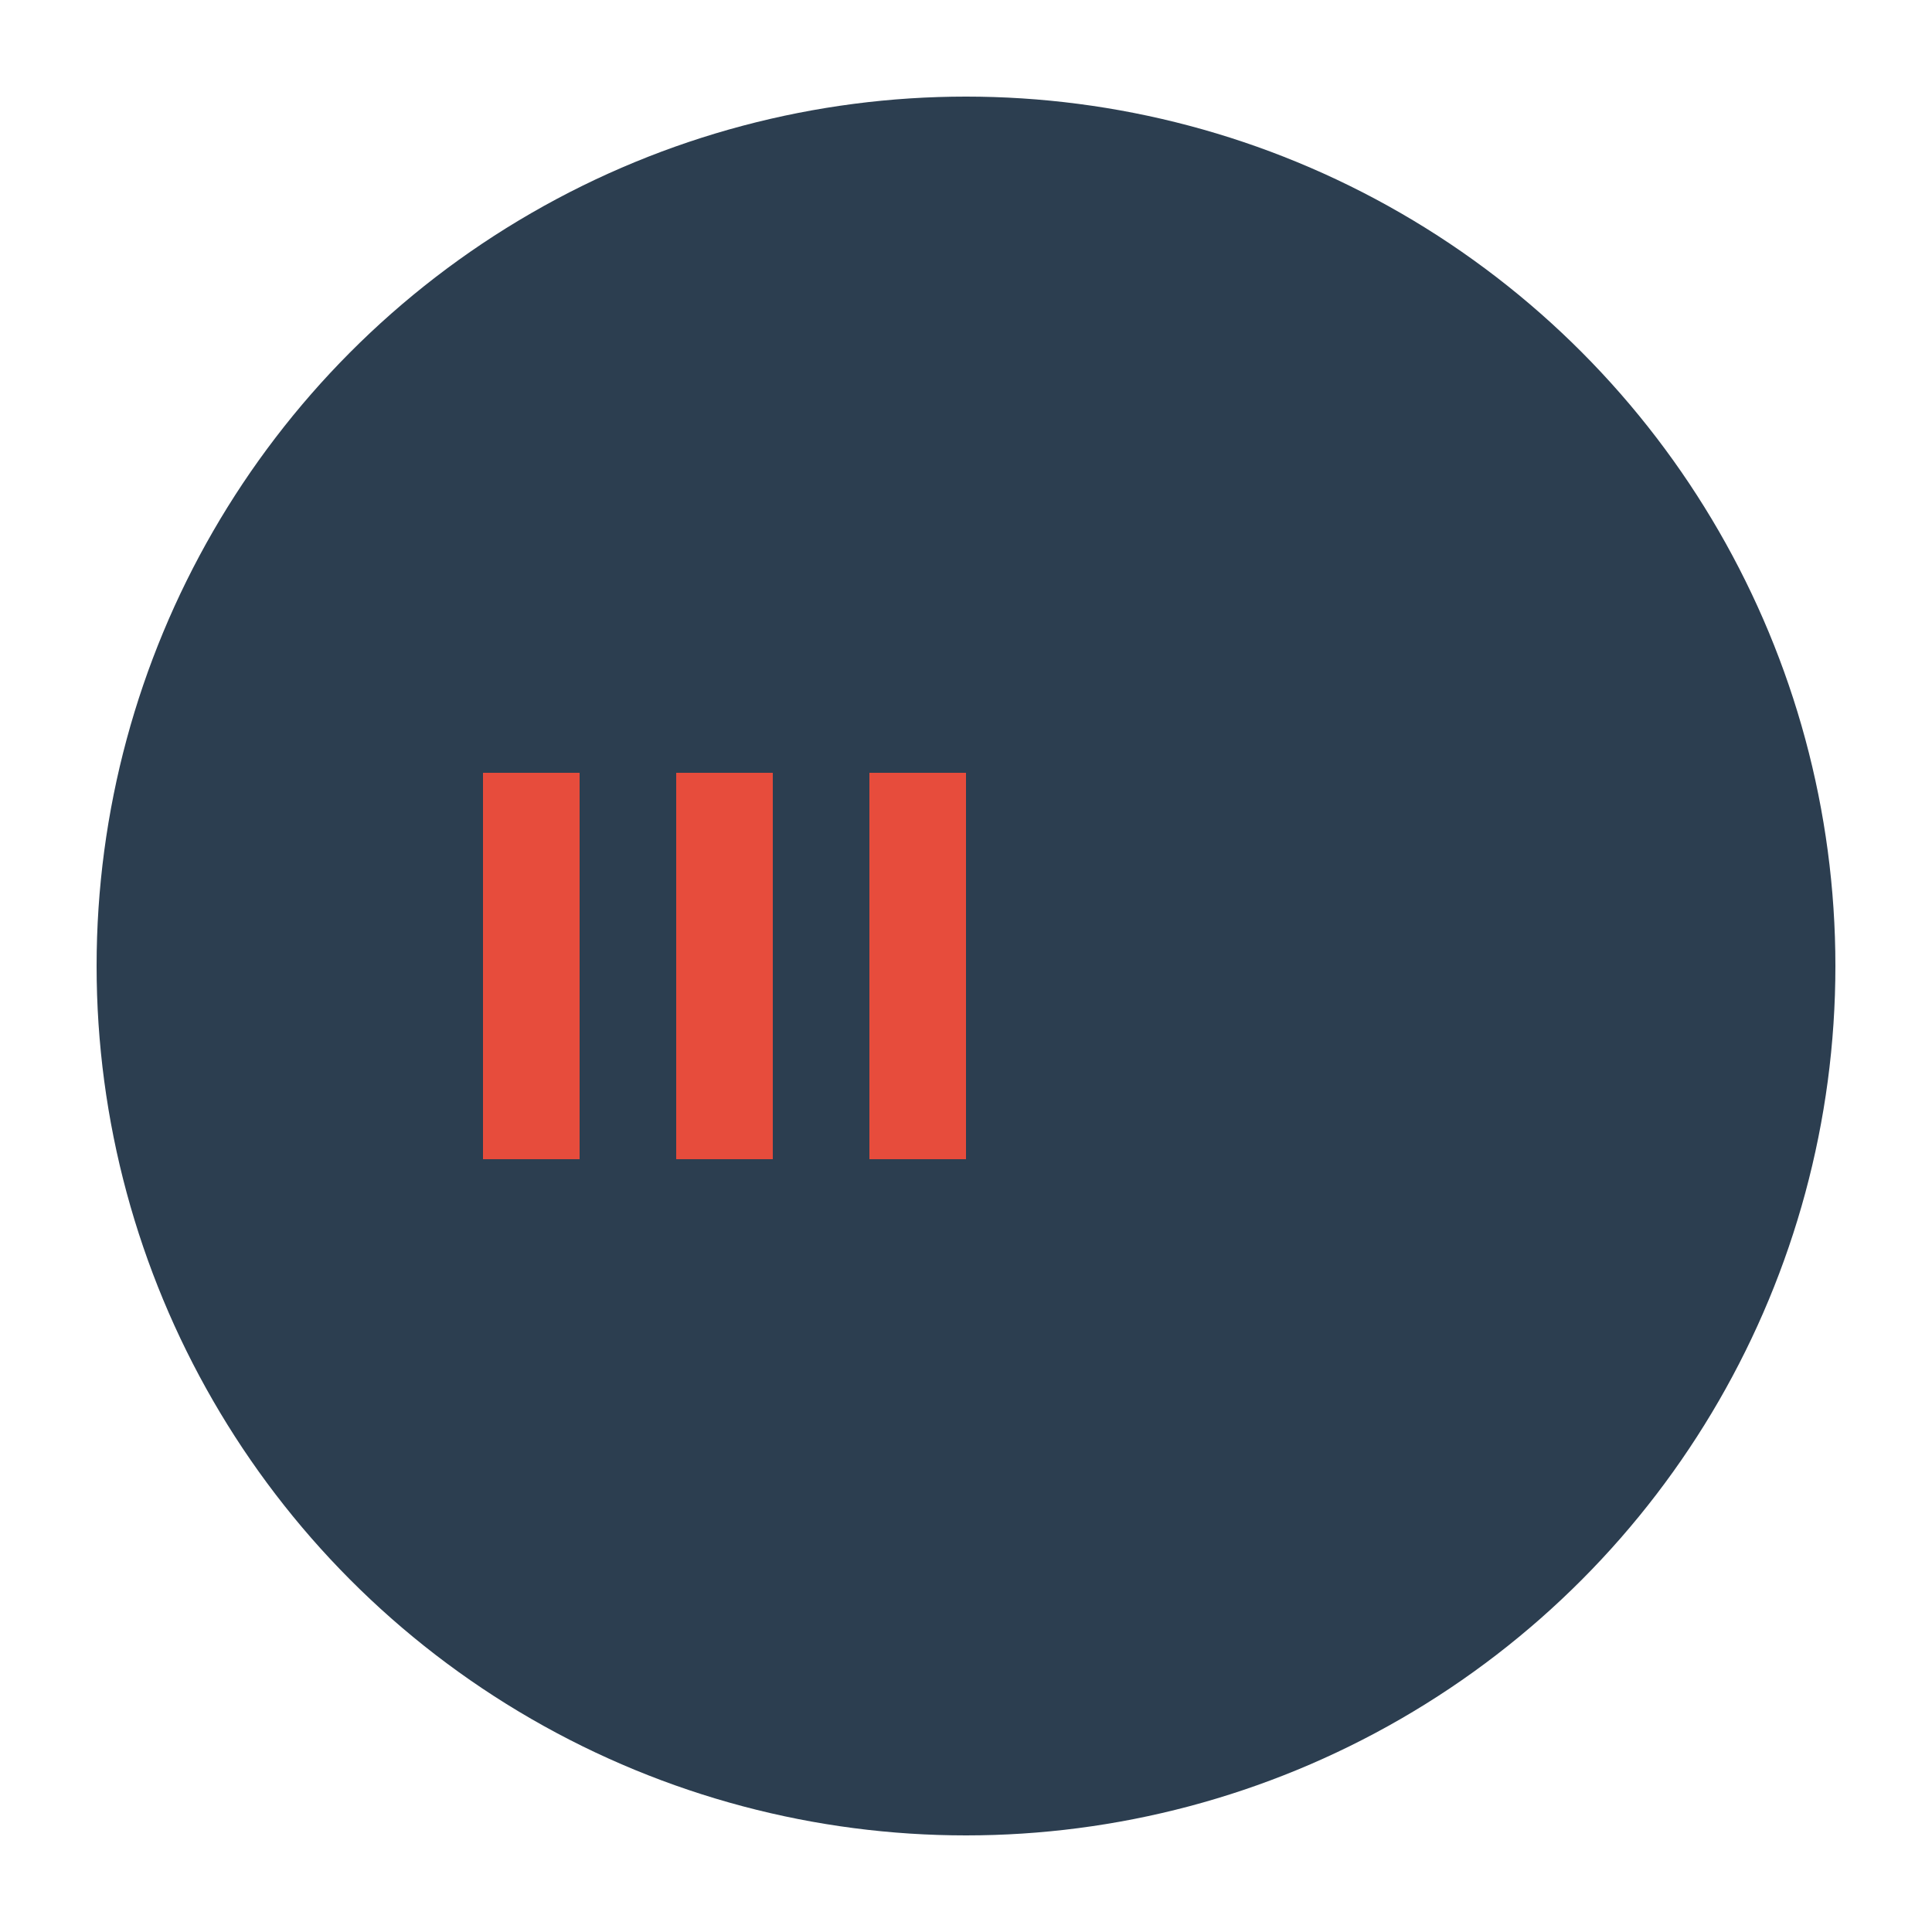
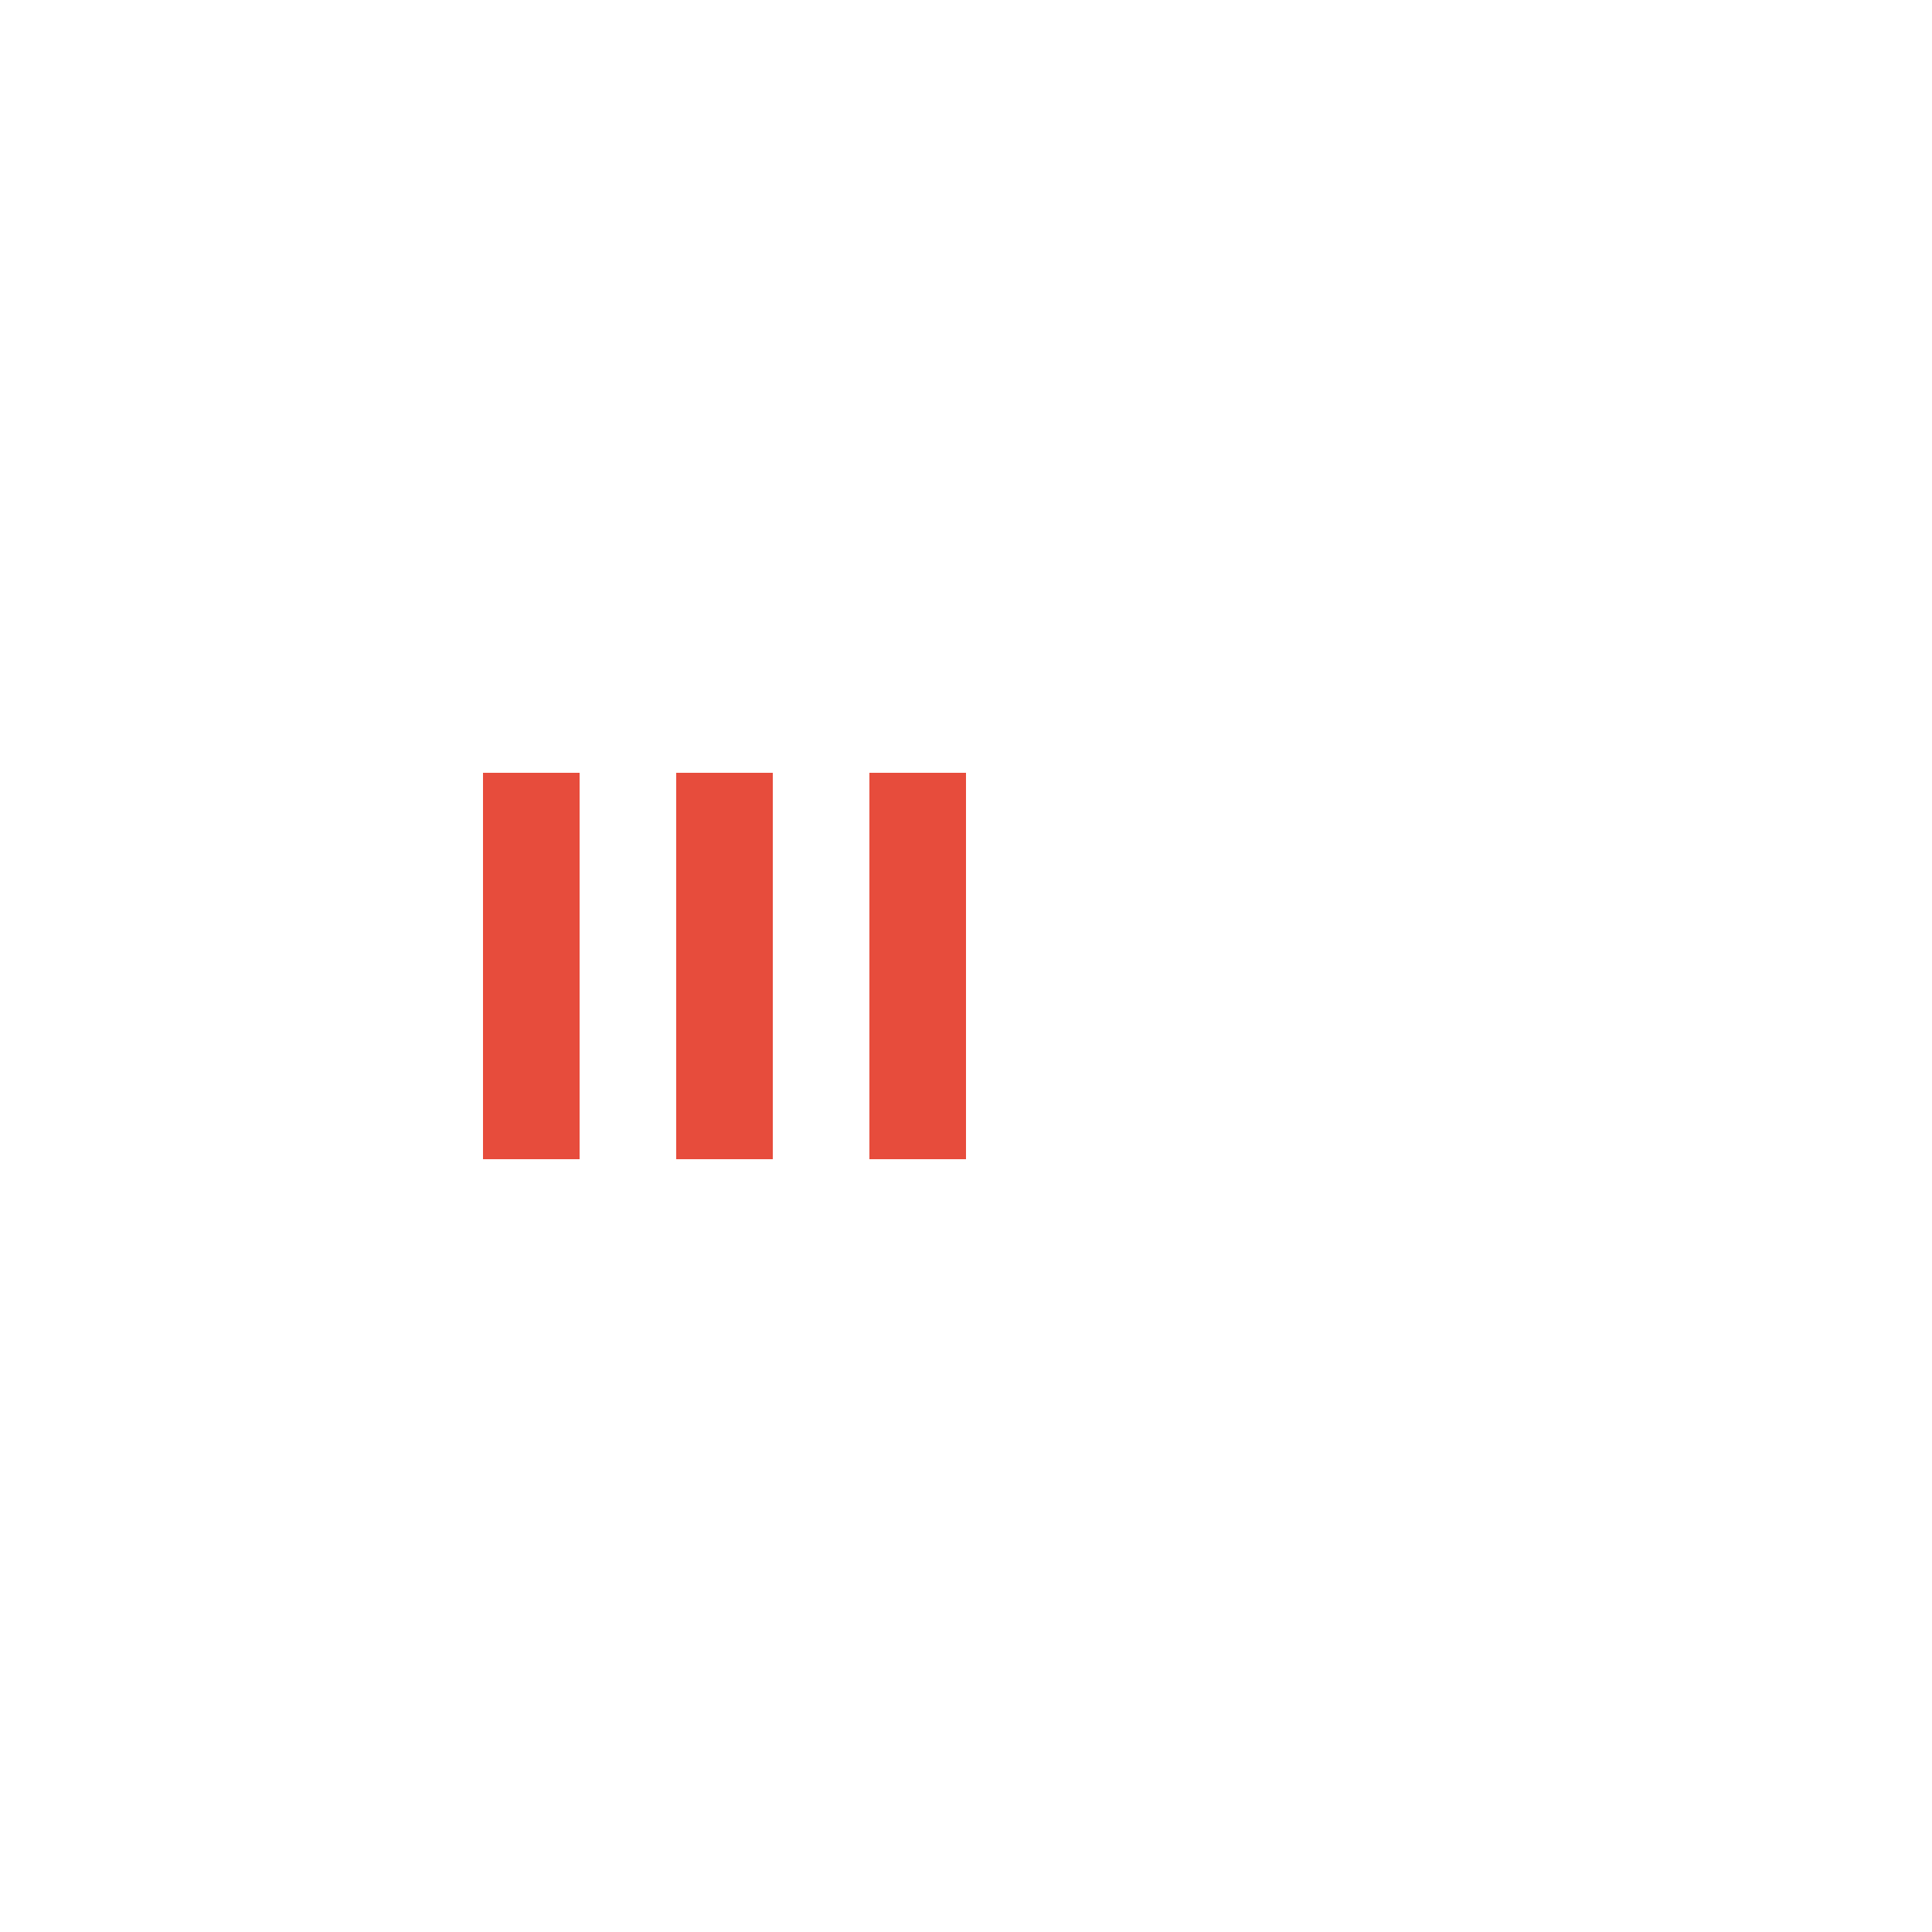
<svg xmlns="http://www.w3.org/2000/svg" viewBox="0 0 100 100">
-   <circle cx="50" cy="50" r="45" fill="#2c3e50" />
  <path d="M30 40V60H25V40H30ZM40 40V60H35V40H40ZM50 40V60H45V40H50Z" fill="#e74c3c" />
</svg>